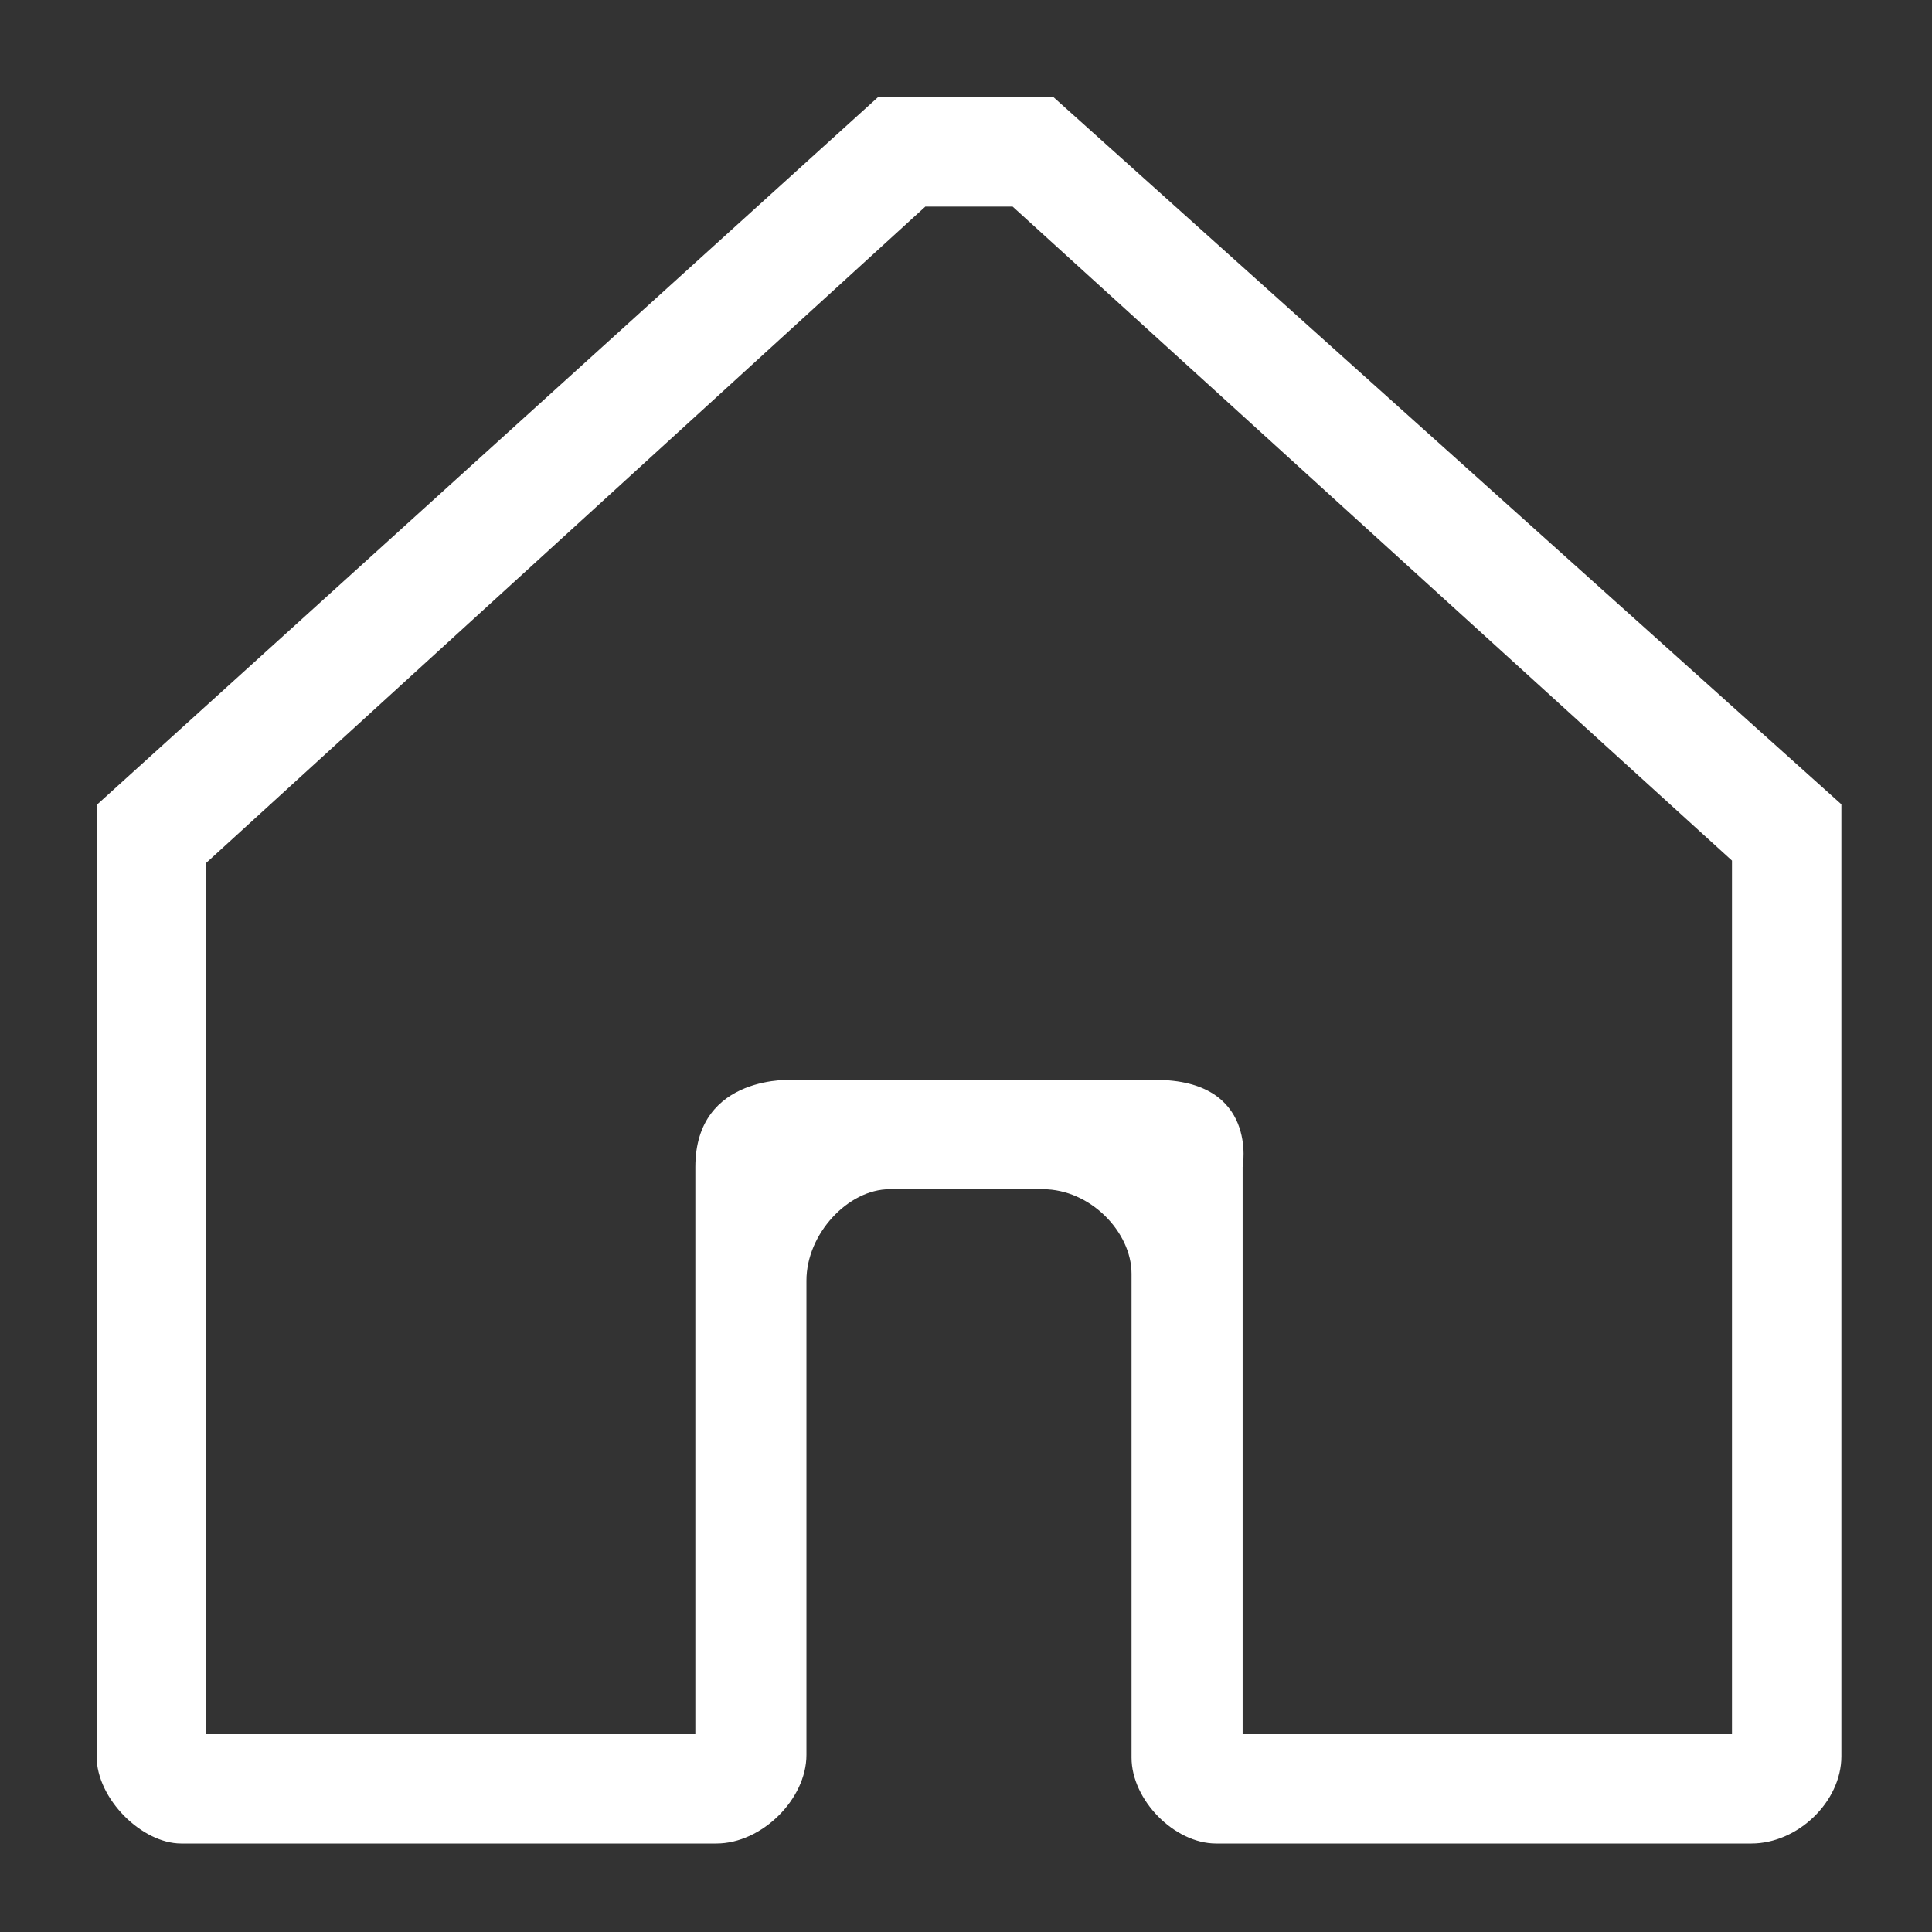
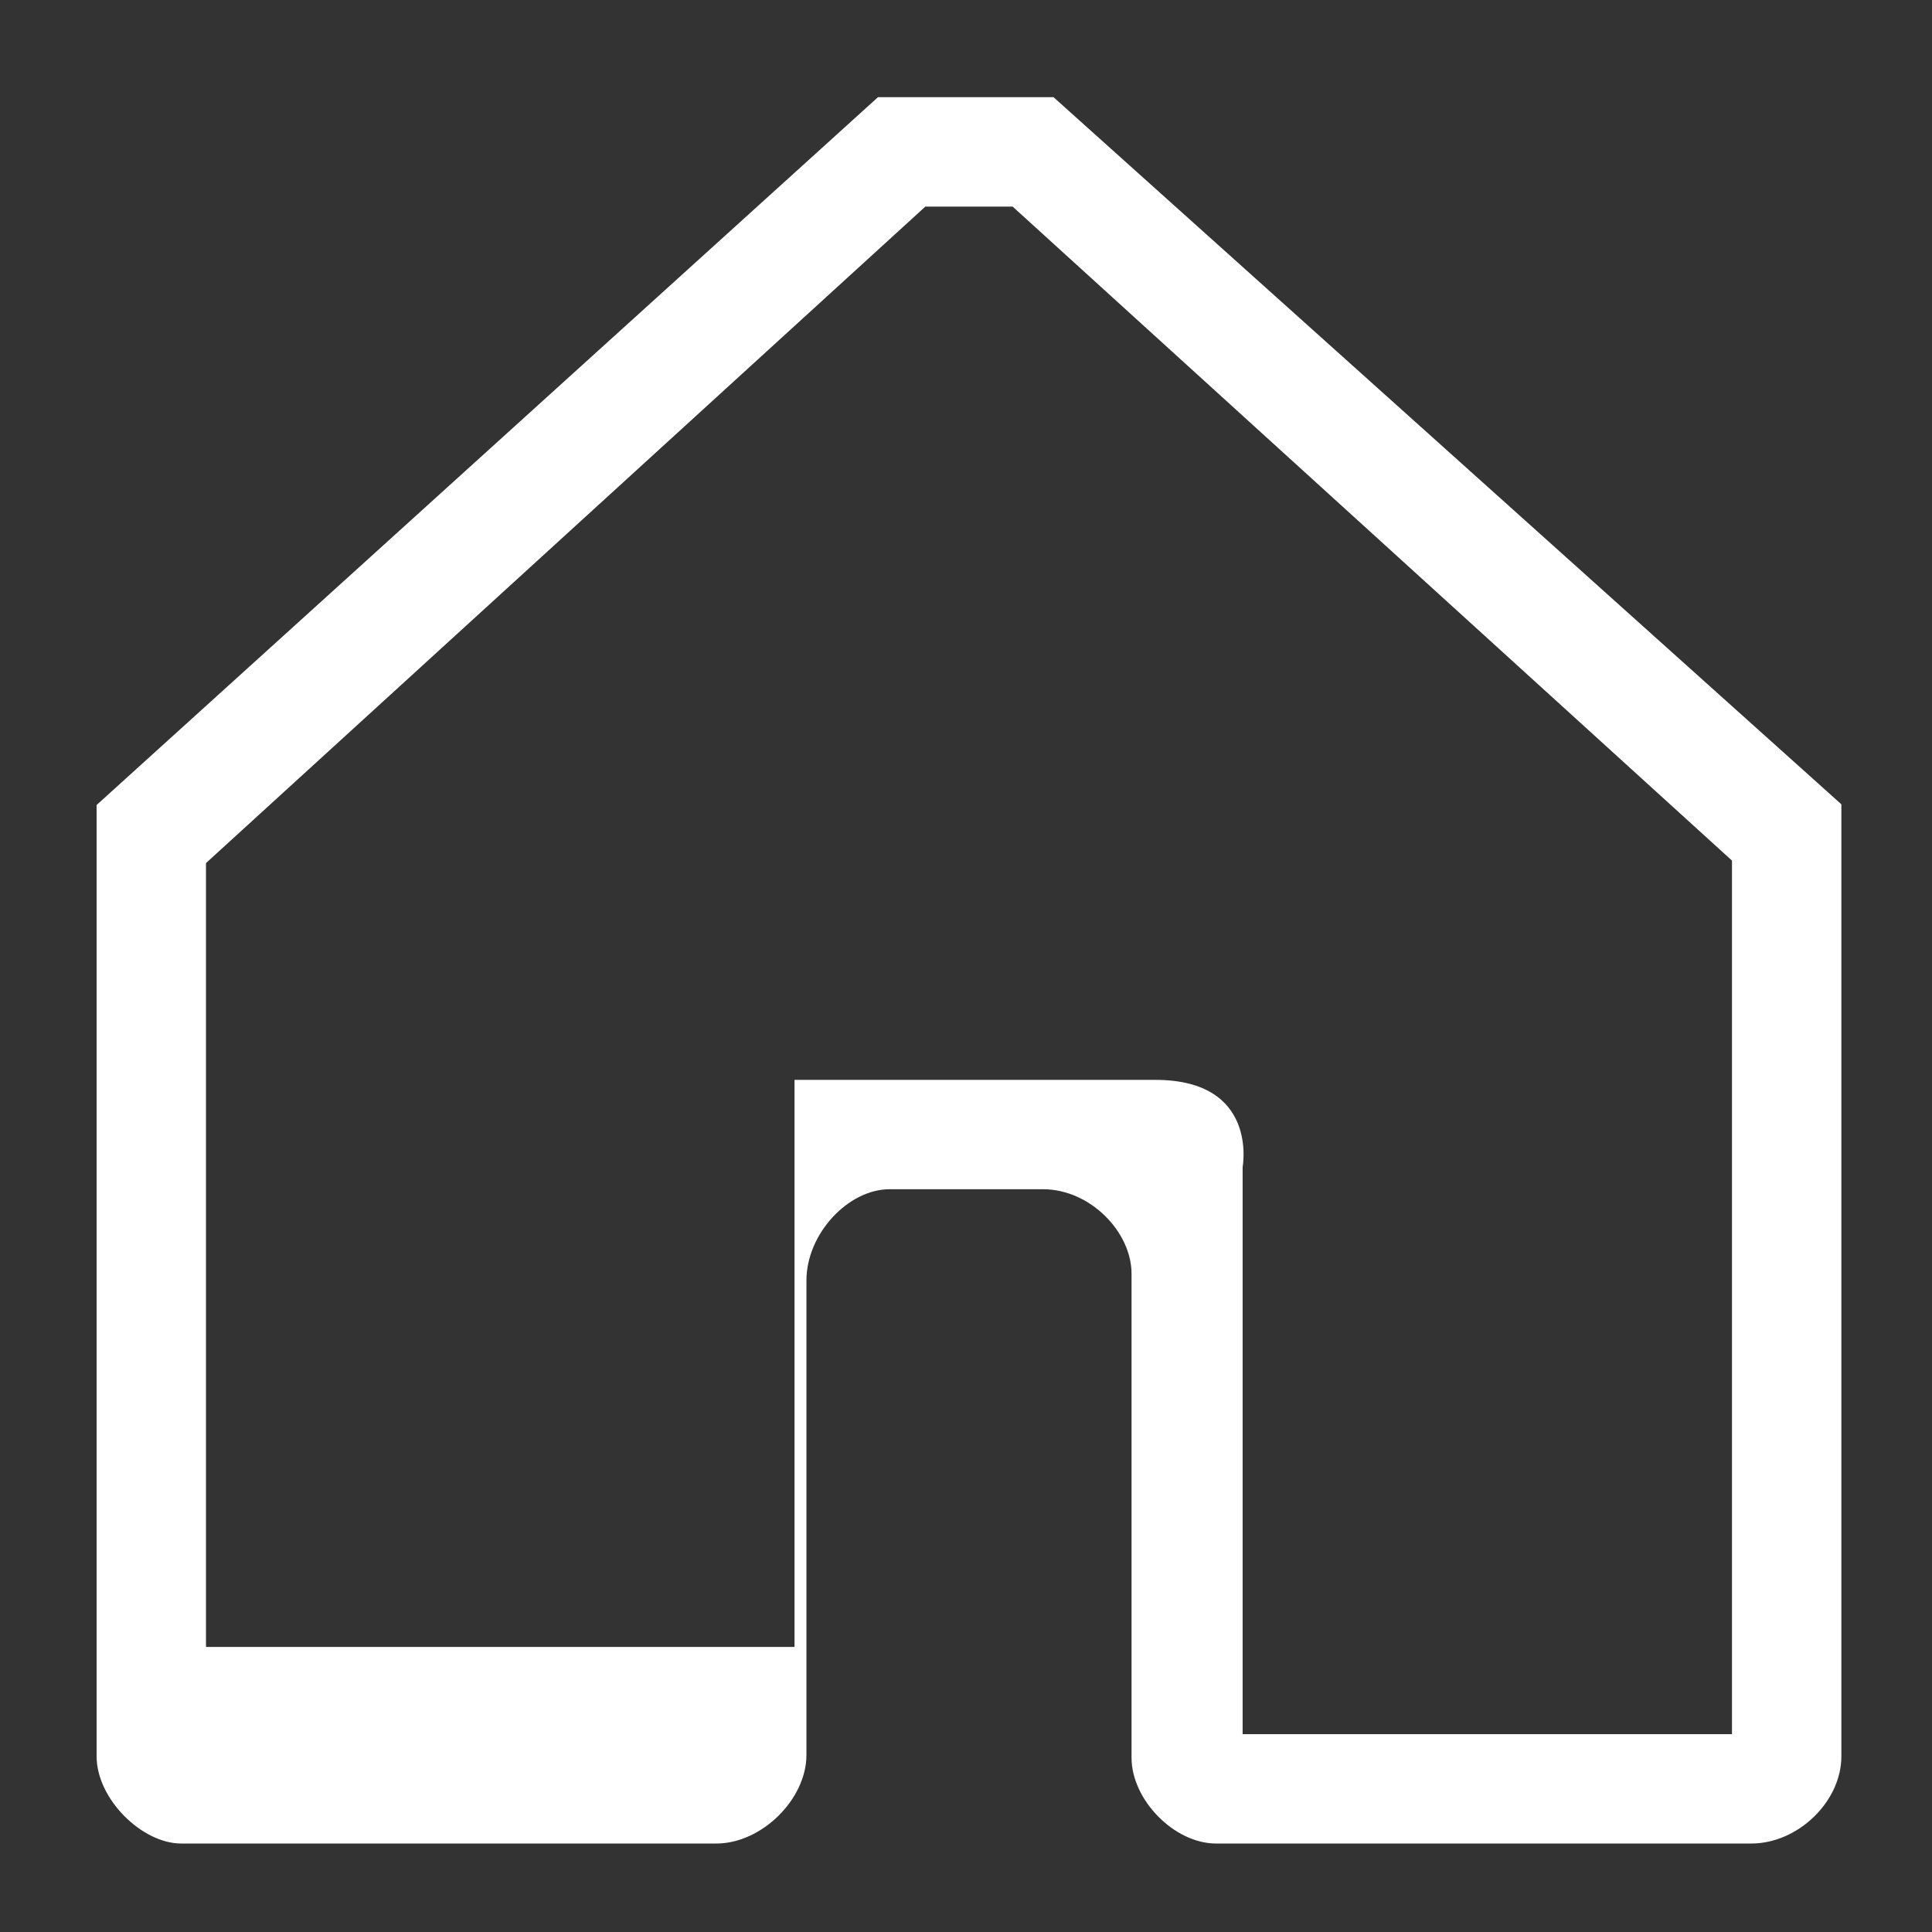
<svg xmlns="http://www.w3.org/2000/svg" version="1.1" x="0px" y="0px" viewBox="0 0 100 100" enable-background="new 0 0 100 100" xml:space="preserve" aria-hidden="true" width="100px" height="100px" style="fill:url(#CerosGradient_idf2712f18a);">
  <rect x="0" y="0" width="100" height="100" fill="#333333" stroke="none" />
  <defs>
    <linearGradient class="cerosgradient" data-cerosgradient="true" id="CerosGradient_idf2712f18a" gradientUnits="userSpaceOnUse" x1="50%" y1="100%" x2="50%" y2="0%">
      <stop offset="0%" stop-color="#FFFFFF" />
      <stop offset="100%" stop-color="#FFFFFF" />
    </linearGradient>
    <linearGradient />
  </defs>
  <g>
    <g>
-       <path fill="#000000" d="M54.53,5.03h-9.086L5,41.667c0,0,0,39.386,0,49.238c0,2.211,2.352,4.515,4.374,4.515    c6.855,0,20.685,0,27.71,0c2.328,0,4.657-2.281,4.657-4.586c0-6.426,0-18.051,0-24.553c0-2.422,2.163-4.727,4.304-4.727    c2.765,0,5.119,0,7.937,0c2.446,0,4.586,2.211,4.586,4.374c0,6.472,0,18.534,0,25.047c0,2.187,2.211,4.445,4.374,4.445    c6.855,0,20.685,0,27.71,0c2.399,0,4.657-2.163,4.657-4.515c0-9.806,0-49.274,0-49.274L54.53,5.03z M89.647,89.759H64.318v-29.35    c0,0,0.847-4.515-4.515-4.515c-5.362,0-18.679,0-18.679,0s-5.133-0.353-5.133,4.515c0,4.868,0,29.35,0,29.35H10.662V44.673    l37.235-33.981h4.515l37.235,33.852V89.759z" style="fill:url(#CerosGradient_idf2712f18a);" />
+       <path fill="#000000" d="M54.53,5.03h-9.086L5,41.667c0,0,0,39.386,0,49.238c0,2.211,2.352,4.515,4.374,4.515    c6.855,0,20.685,0,27.71,0c2.328,0,4.657-2.281,4.657-4.586c0-6.426,0-18.051,0-24.553c0-2.422,2.163-4.727,4.304-4.727    c2.765,0,5.119,0,7.937,0c2.446,0,4.586,2.211,4.586,4.374c0,6.472,0,18.534,0,25.047c0,2.187,2.211,4.445,4.374,4.445    c6.855,0,20.685,0,27.71,0c2.399,0,4.657-2.163,4.657-4.515c0-9.806,0-49.274,0-49.274L54.53,5.03z M89.647,89.759H64.318v-29.35    c0,0,0.847-4.515-4.515-4.515c-5.362,0-18.679,0-18.679,0c0,4.868,0,29.35,0,29.35H10.662V44.673    l37.235-33.981h4.515l37.235,33.852V89.759z" style="fill:url(#CerosGradient_idf2712f18a);" />
    </g>
  </g>
</svg>